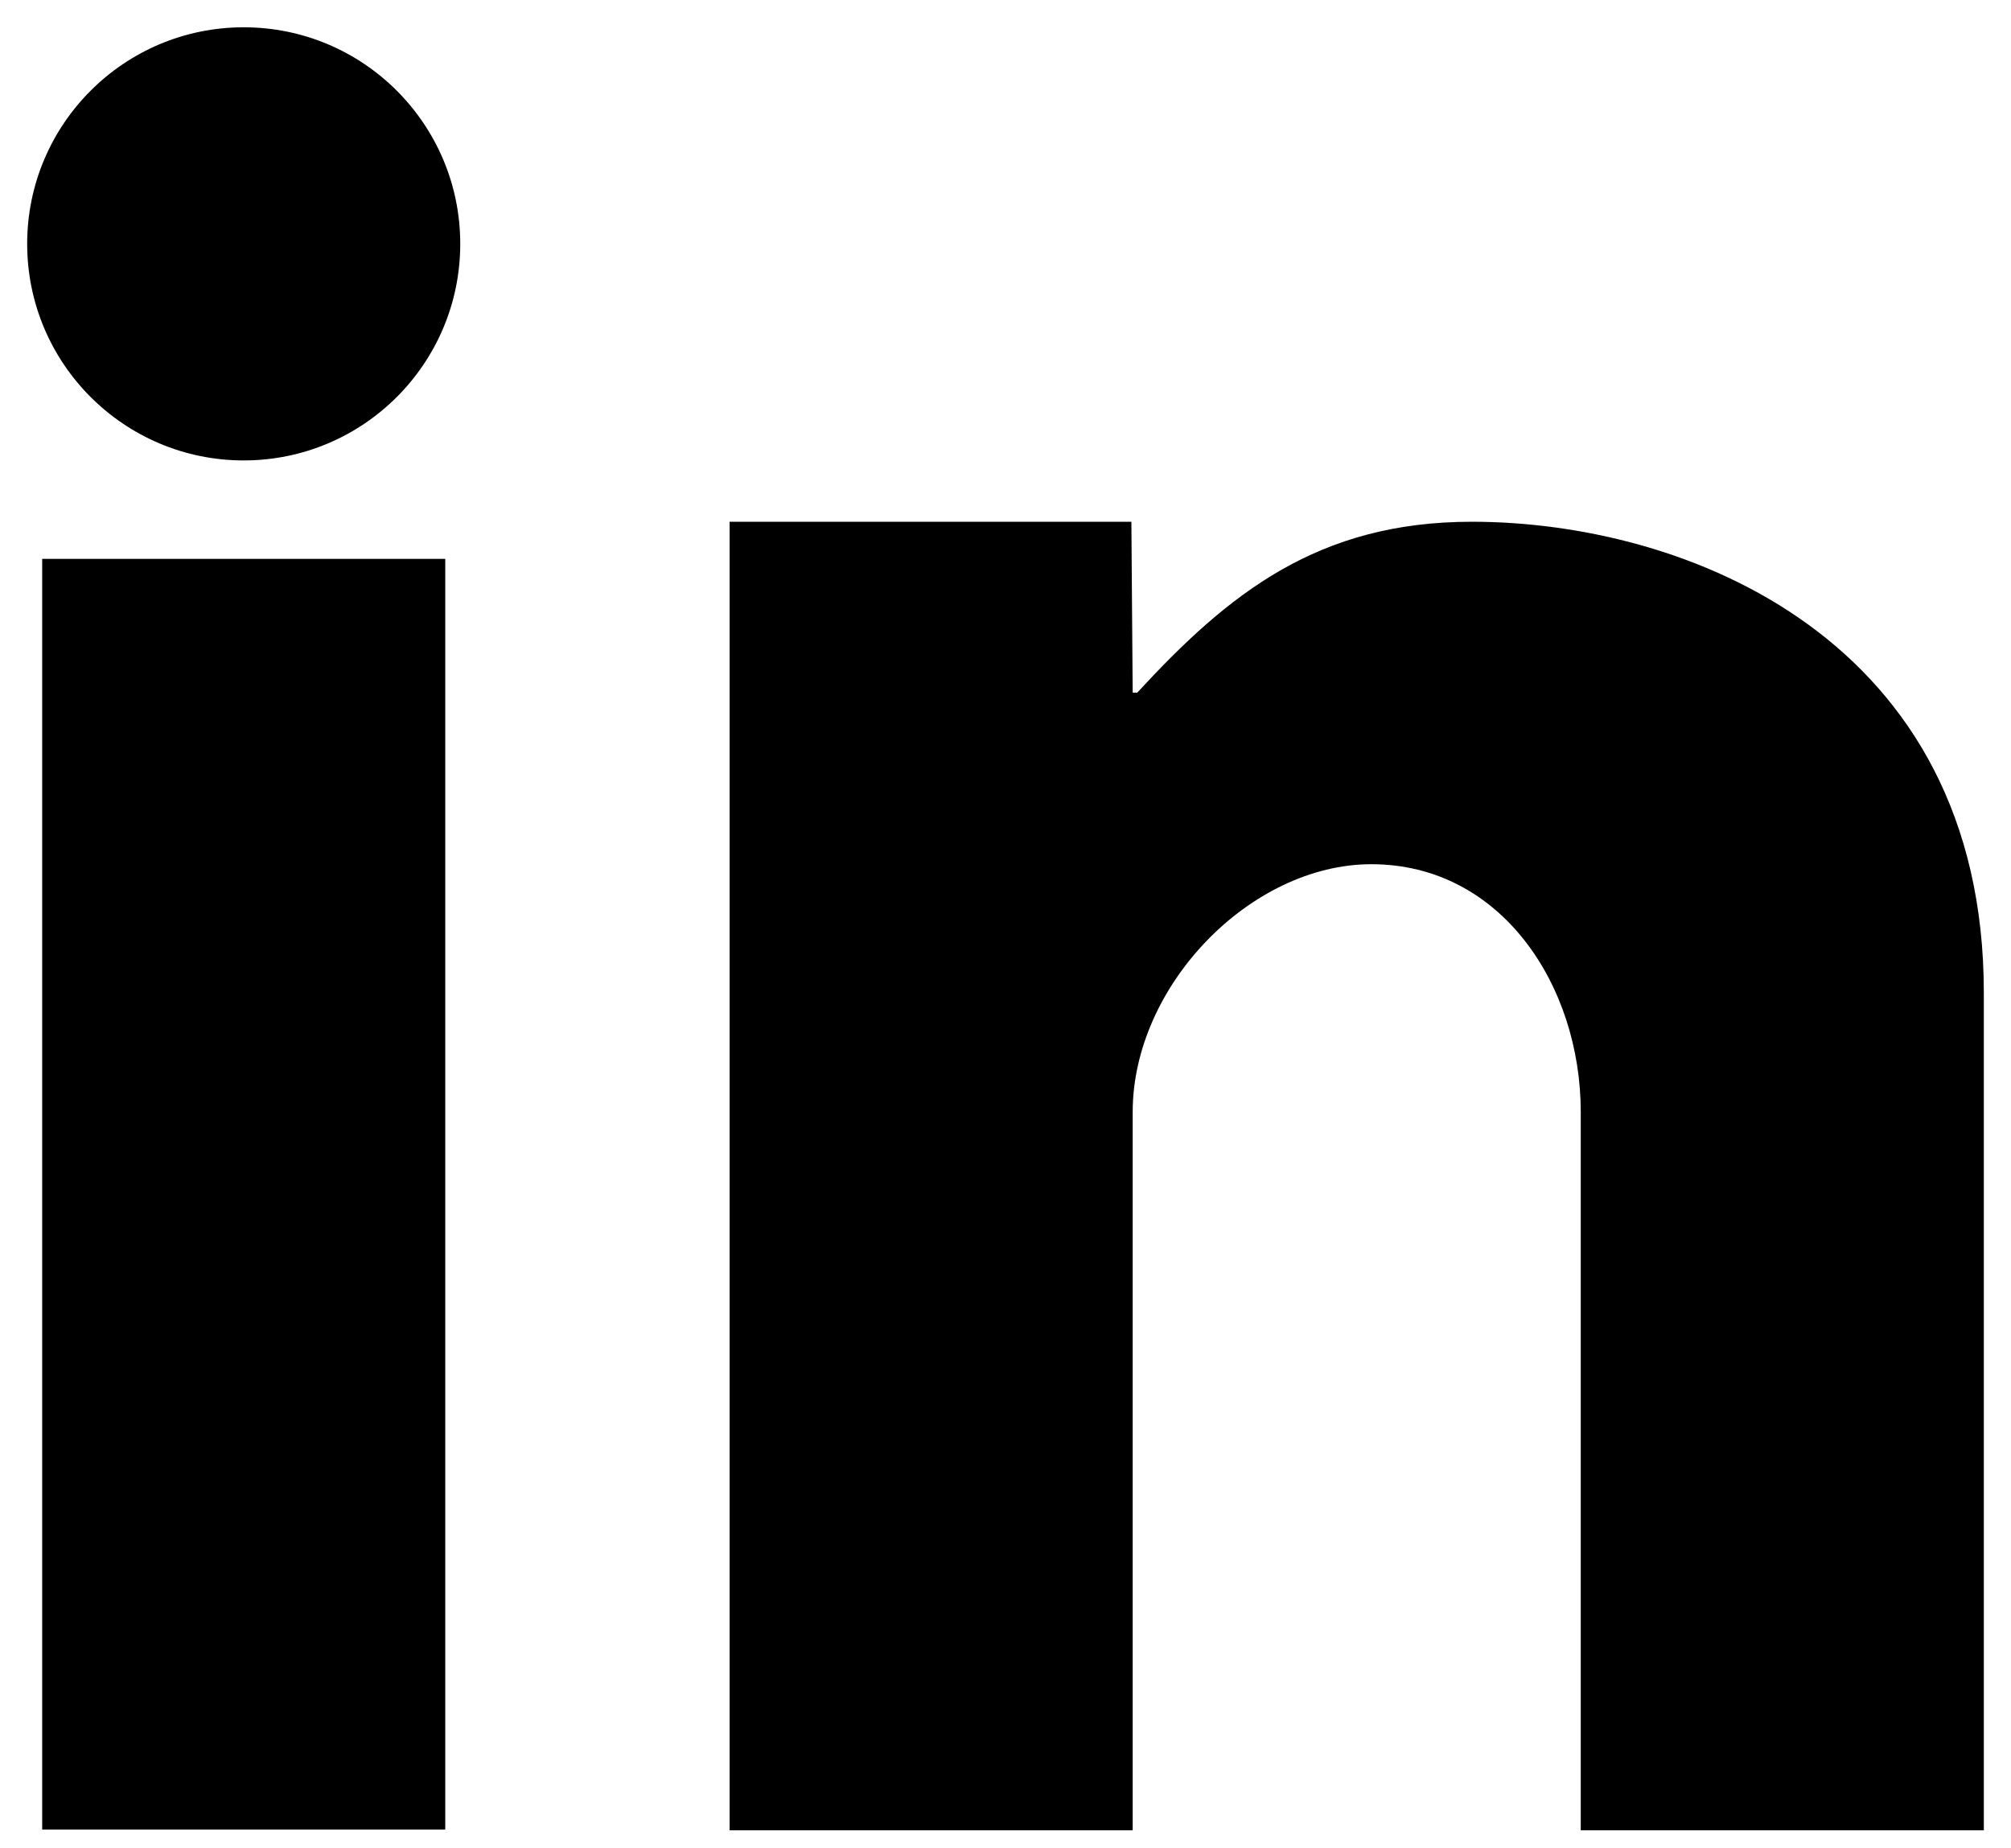
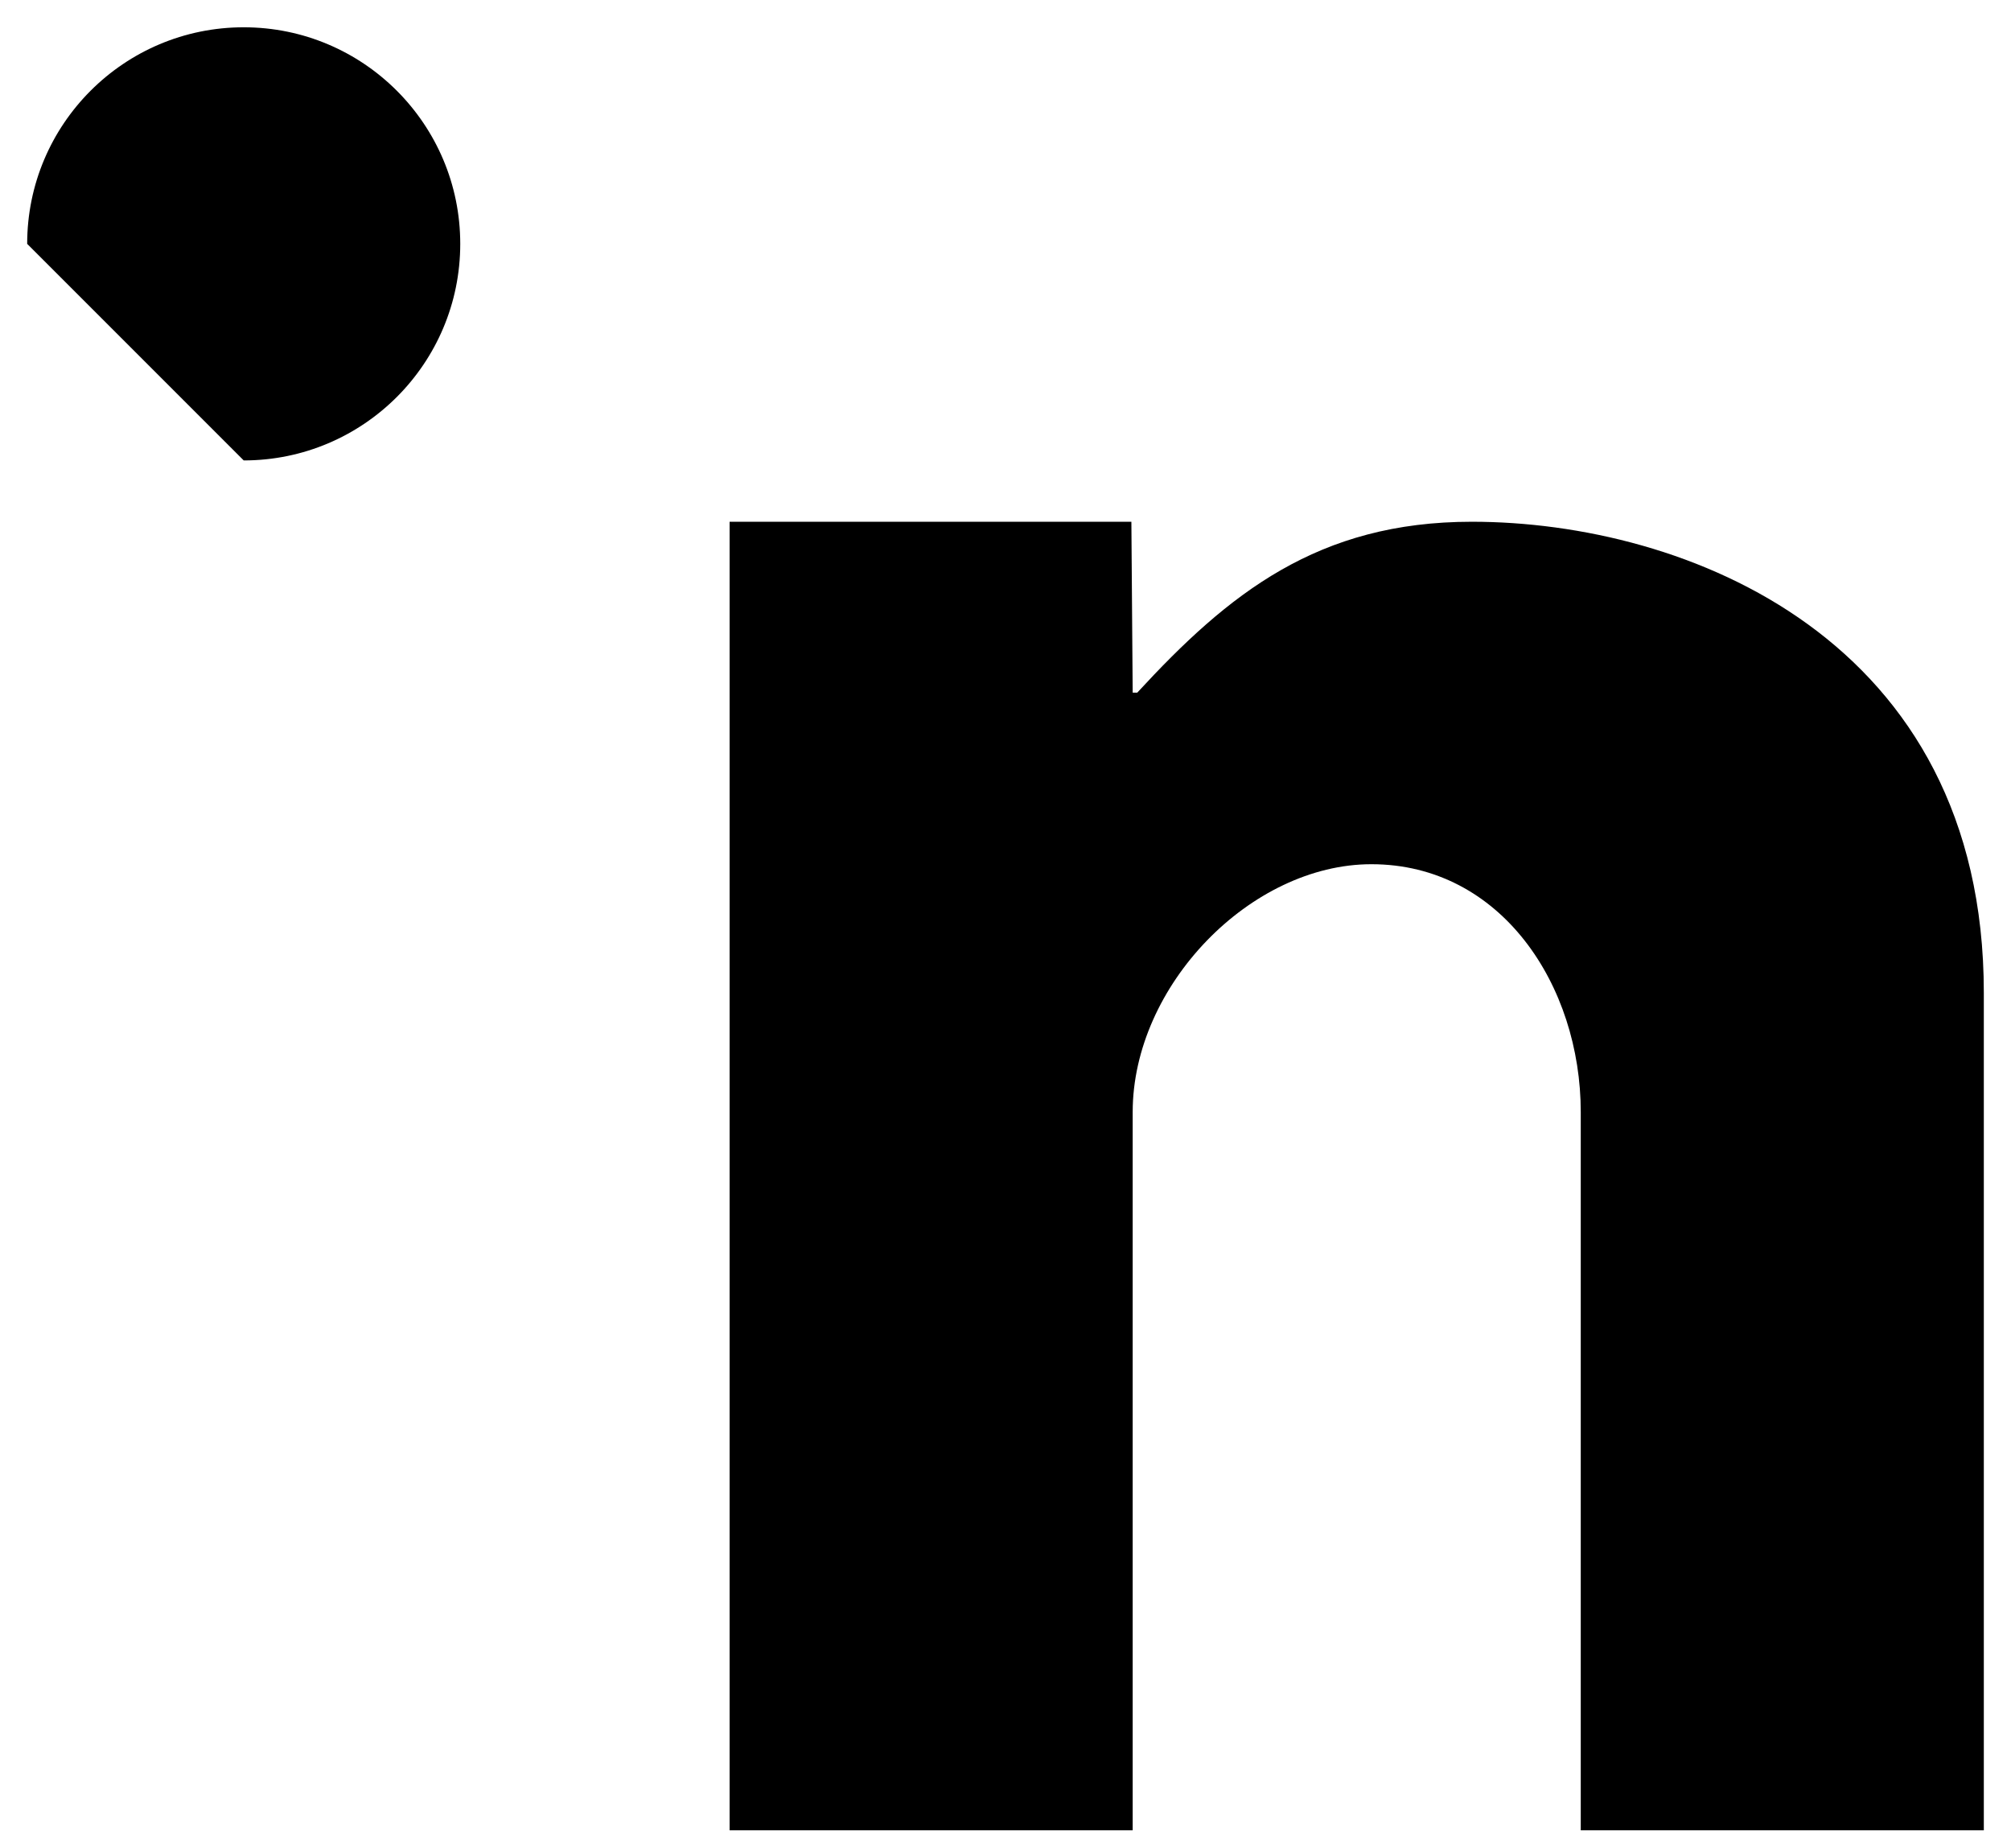
<svg xmlns="http://www.w3.org/2000/svg" width="37" height="34" viewBox="0 0 37 34" fill="none">
-   <path d="M0.776 33.657H8.192V10.281H0.776V33.657Z" fill="black" />
  <path d="M13.424 9.598H20.816L20.84 12.742H20.924C22.604 10.918 24.248 9.598 27.08 9.598C31.016 9.598 36.5 11.746 36.5 18.262V33.67H29.084V20.458C29.084 18.13 27.62 15.898 25.232 15.898C23.012 15.898 20.84 18.13 20.84 20.458V33.67H13.424V9.598Z" fill="black" />
-   <path d="M4.484 8.47C6.684 8.47 8.468 6.686 8.468 4.486C8.468 2.286 6.684 0.502 4.484 0.502C2.284 0.502 0.5 2.286 0.5 4.486C0.5 6.686 2.284 8.47 4.484 8.47Z" fill="black" />
+   <path d="M4.484 8.47C6.684 8.47 8.468 6.686 8.468 4.486C8.468 2.286 6.684 0.502 4.484 0.502C2.284 0.502 0.5 2.286 0.5 4.486Z" fill="black" />
</svg>